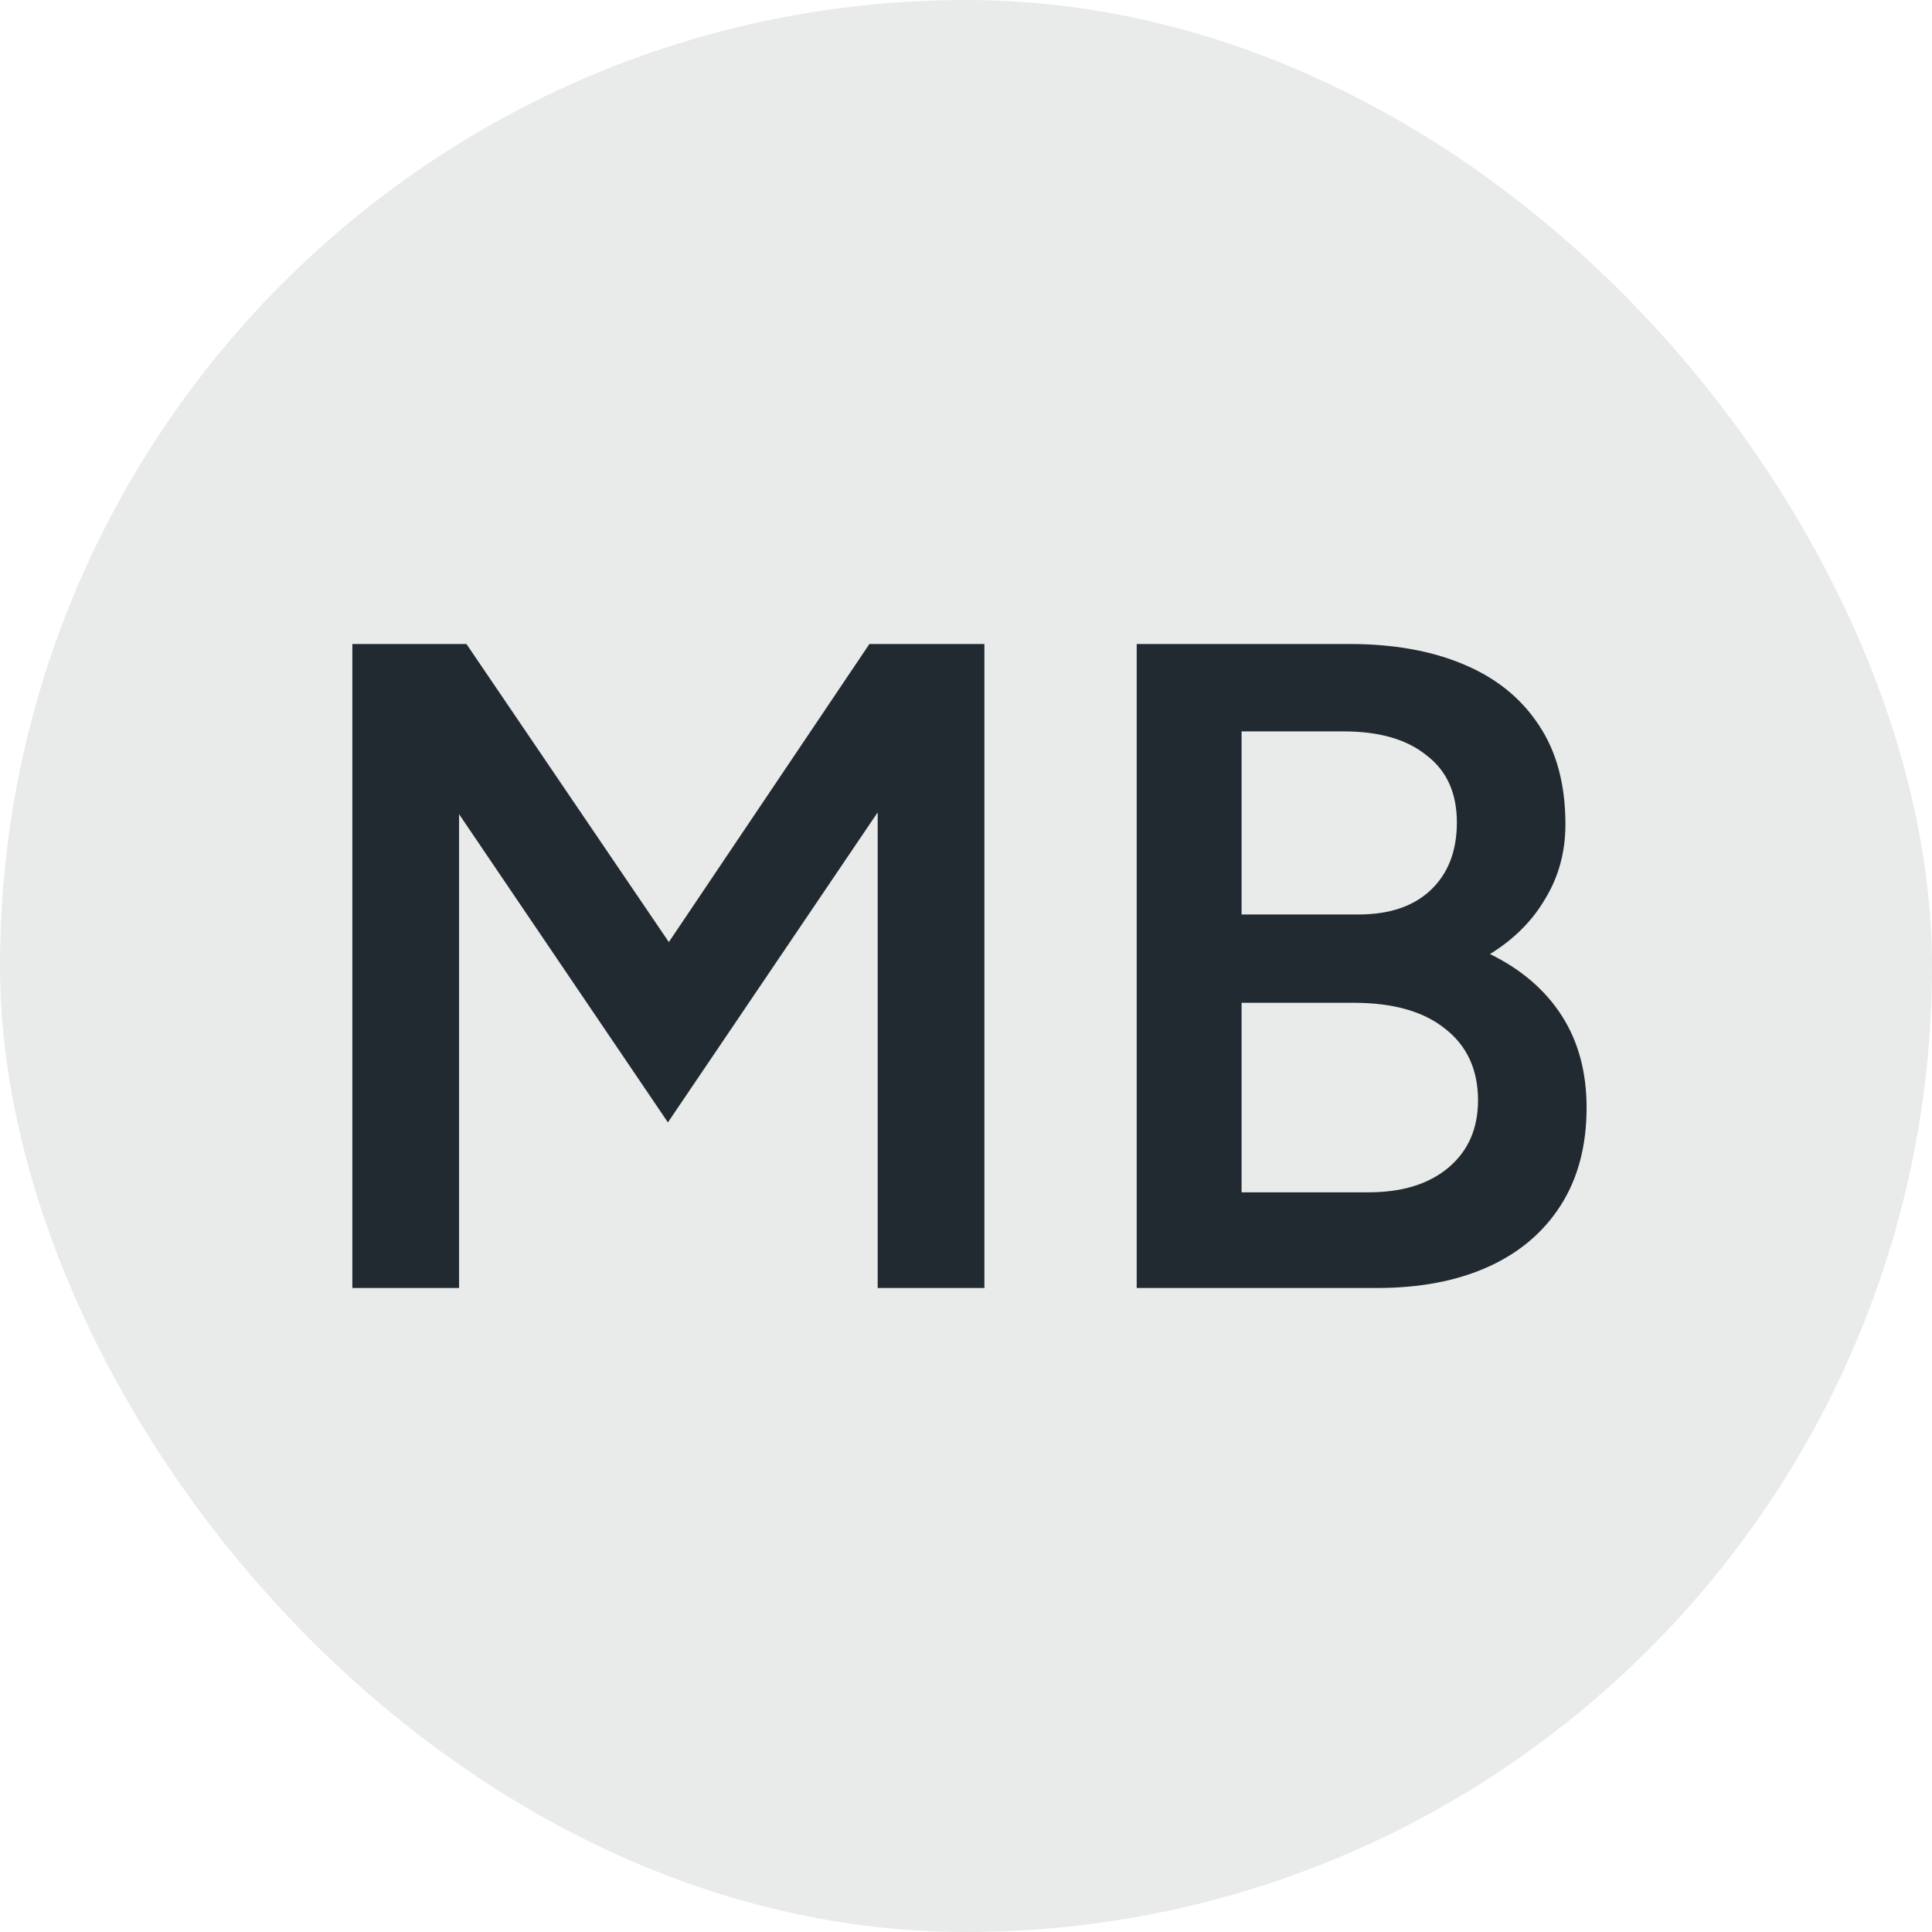
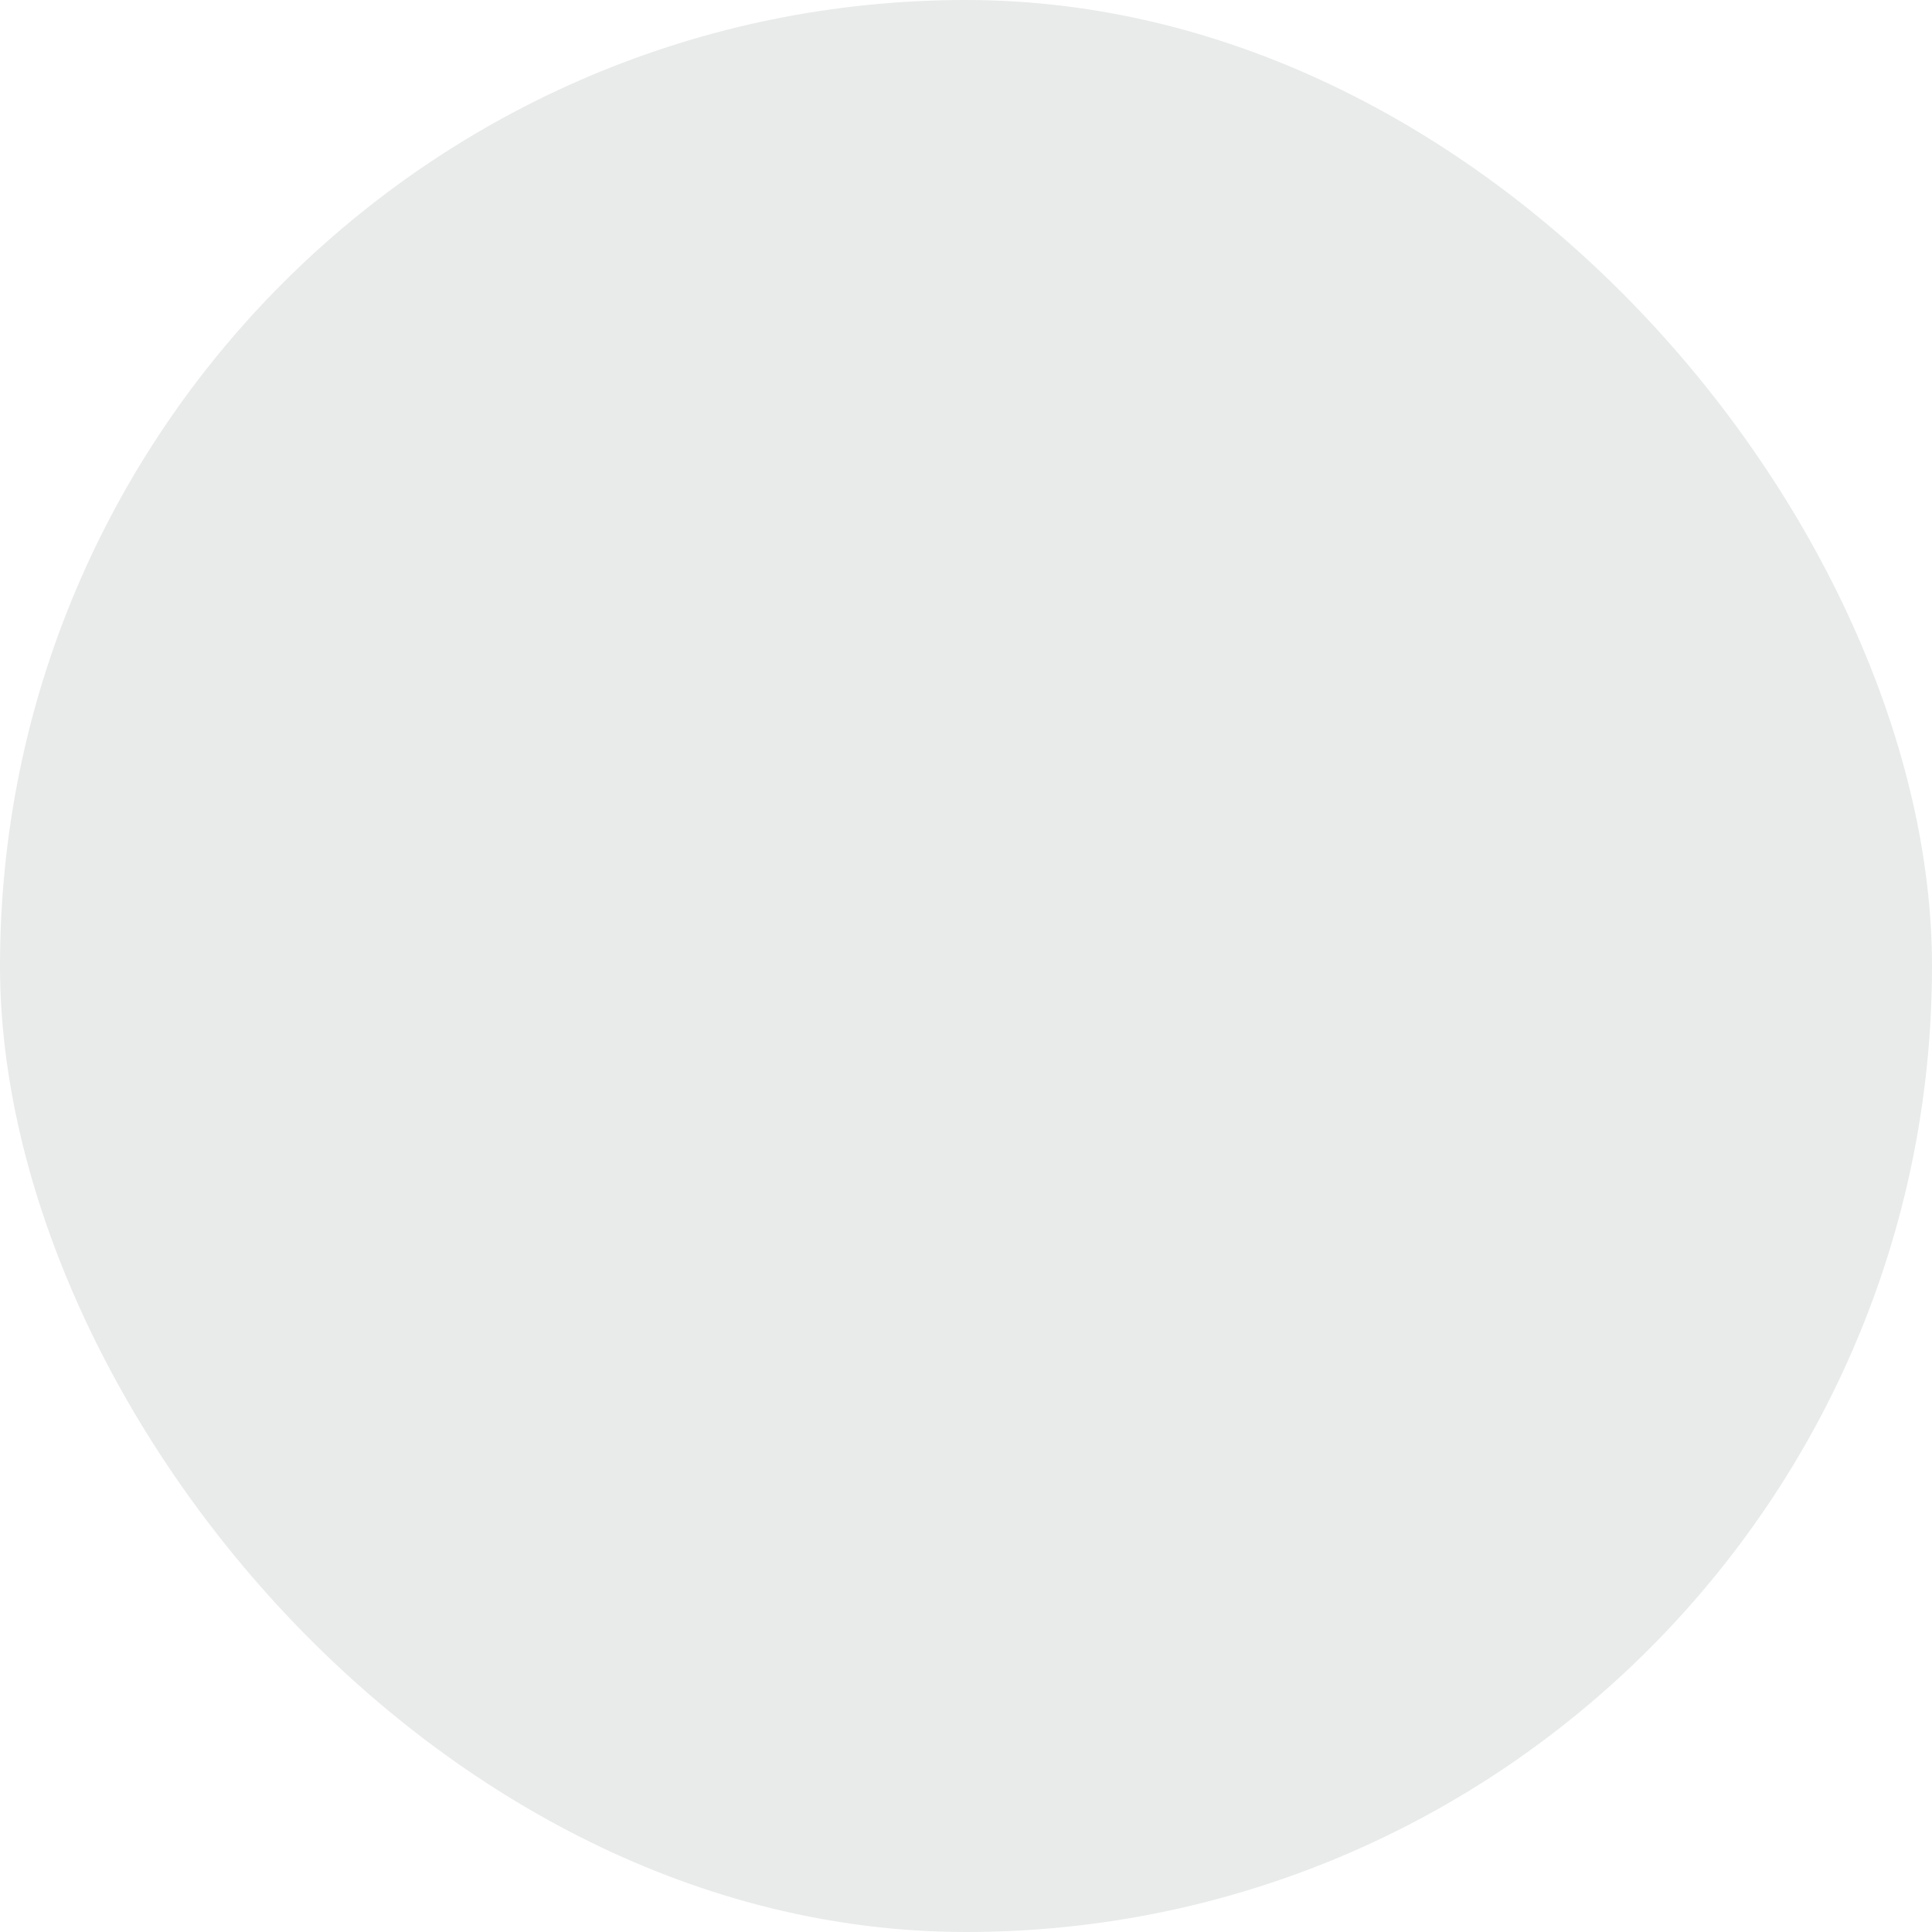
<svg xmlns="http://www.w3.org/2000/svg" width="42" height="42" viewBox="0 0 42 42" fill="none">
  <rect width="42" height="42" rx="21" fill="#E9EAEA" />
-   <path d="M7.66 28V14H10.14L14.54 20.48L18.9 14H21.4V28H19.08V17.66L14.52 24.4L9.98 17.7V28H7.66ZM24.711 28V14H29.331C30.291 14 31.117 14.147 31.811 14.44C32.517 14.733 33.064 15.173 33.451 15.76C33.837 16.333 34.031 17.053 34.031 17.92C34.031 18.52 33.884 19.06 33.591 19.54C33.311 20.02 32.911 20.42 32.391 20.74C33.071 21.073 33.591 21.52 33.951 22.08C34.311 22.64 34.491 23.307 34.491 24.08C34.491 24.907 34.304 25.613 33.931 26.2C33.557 26.787 33.031 27.233 32.351 27.54C31.671 27.847 30.864 28 29.931 28H24.711ZM26.991 25.92H29.751C30.484 25.92 31.064 25.74 31.491 25.38C31.917 25.02 32.131 24.533 32.131 23.92C32.131 23.253 31.891 22.733 31.411 22.36C30.944 21.987 30.284 21.8 29.431 21.8H26.991V25.92ZM26.991 19.88H29.531C30.197 19.88 30.717 19.707 31.091 19.36C31.477 19 31.671 18.507 31.671 17.88C31.671 17.24 31.451 16.753 31.011 16.42C30.584 16.073 29.984 15.9 29.211 15.9H26.991V19.88Z" fill="#222A31" />
</svg>